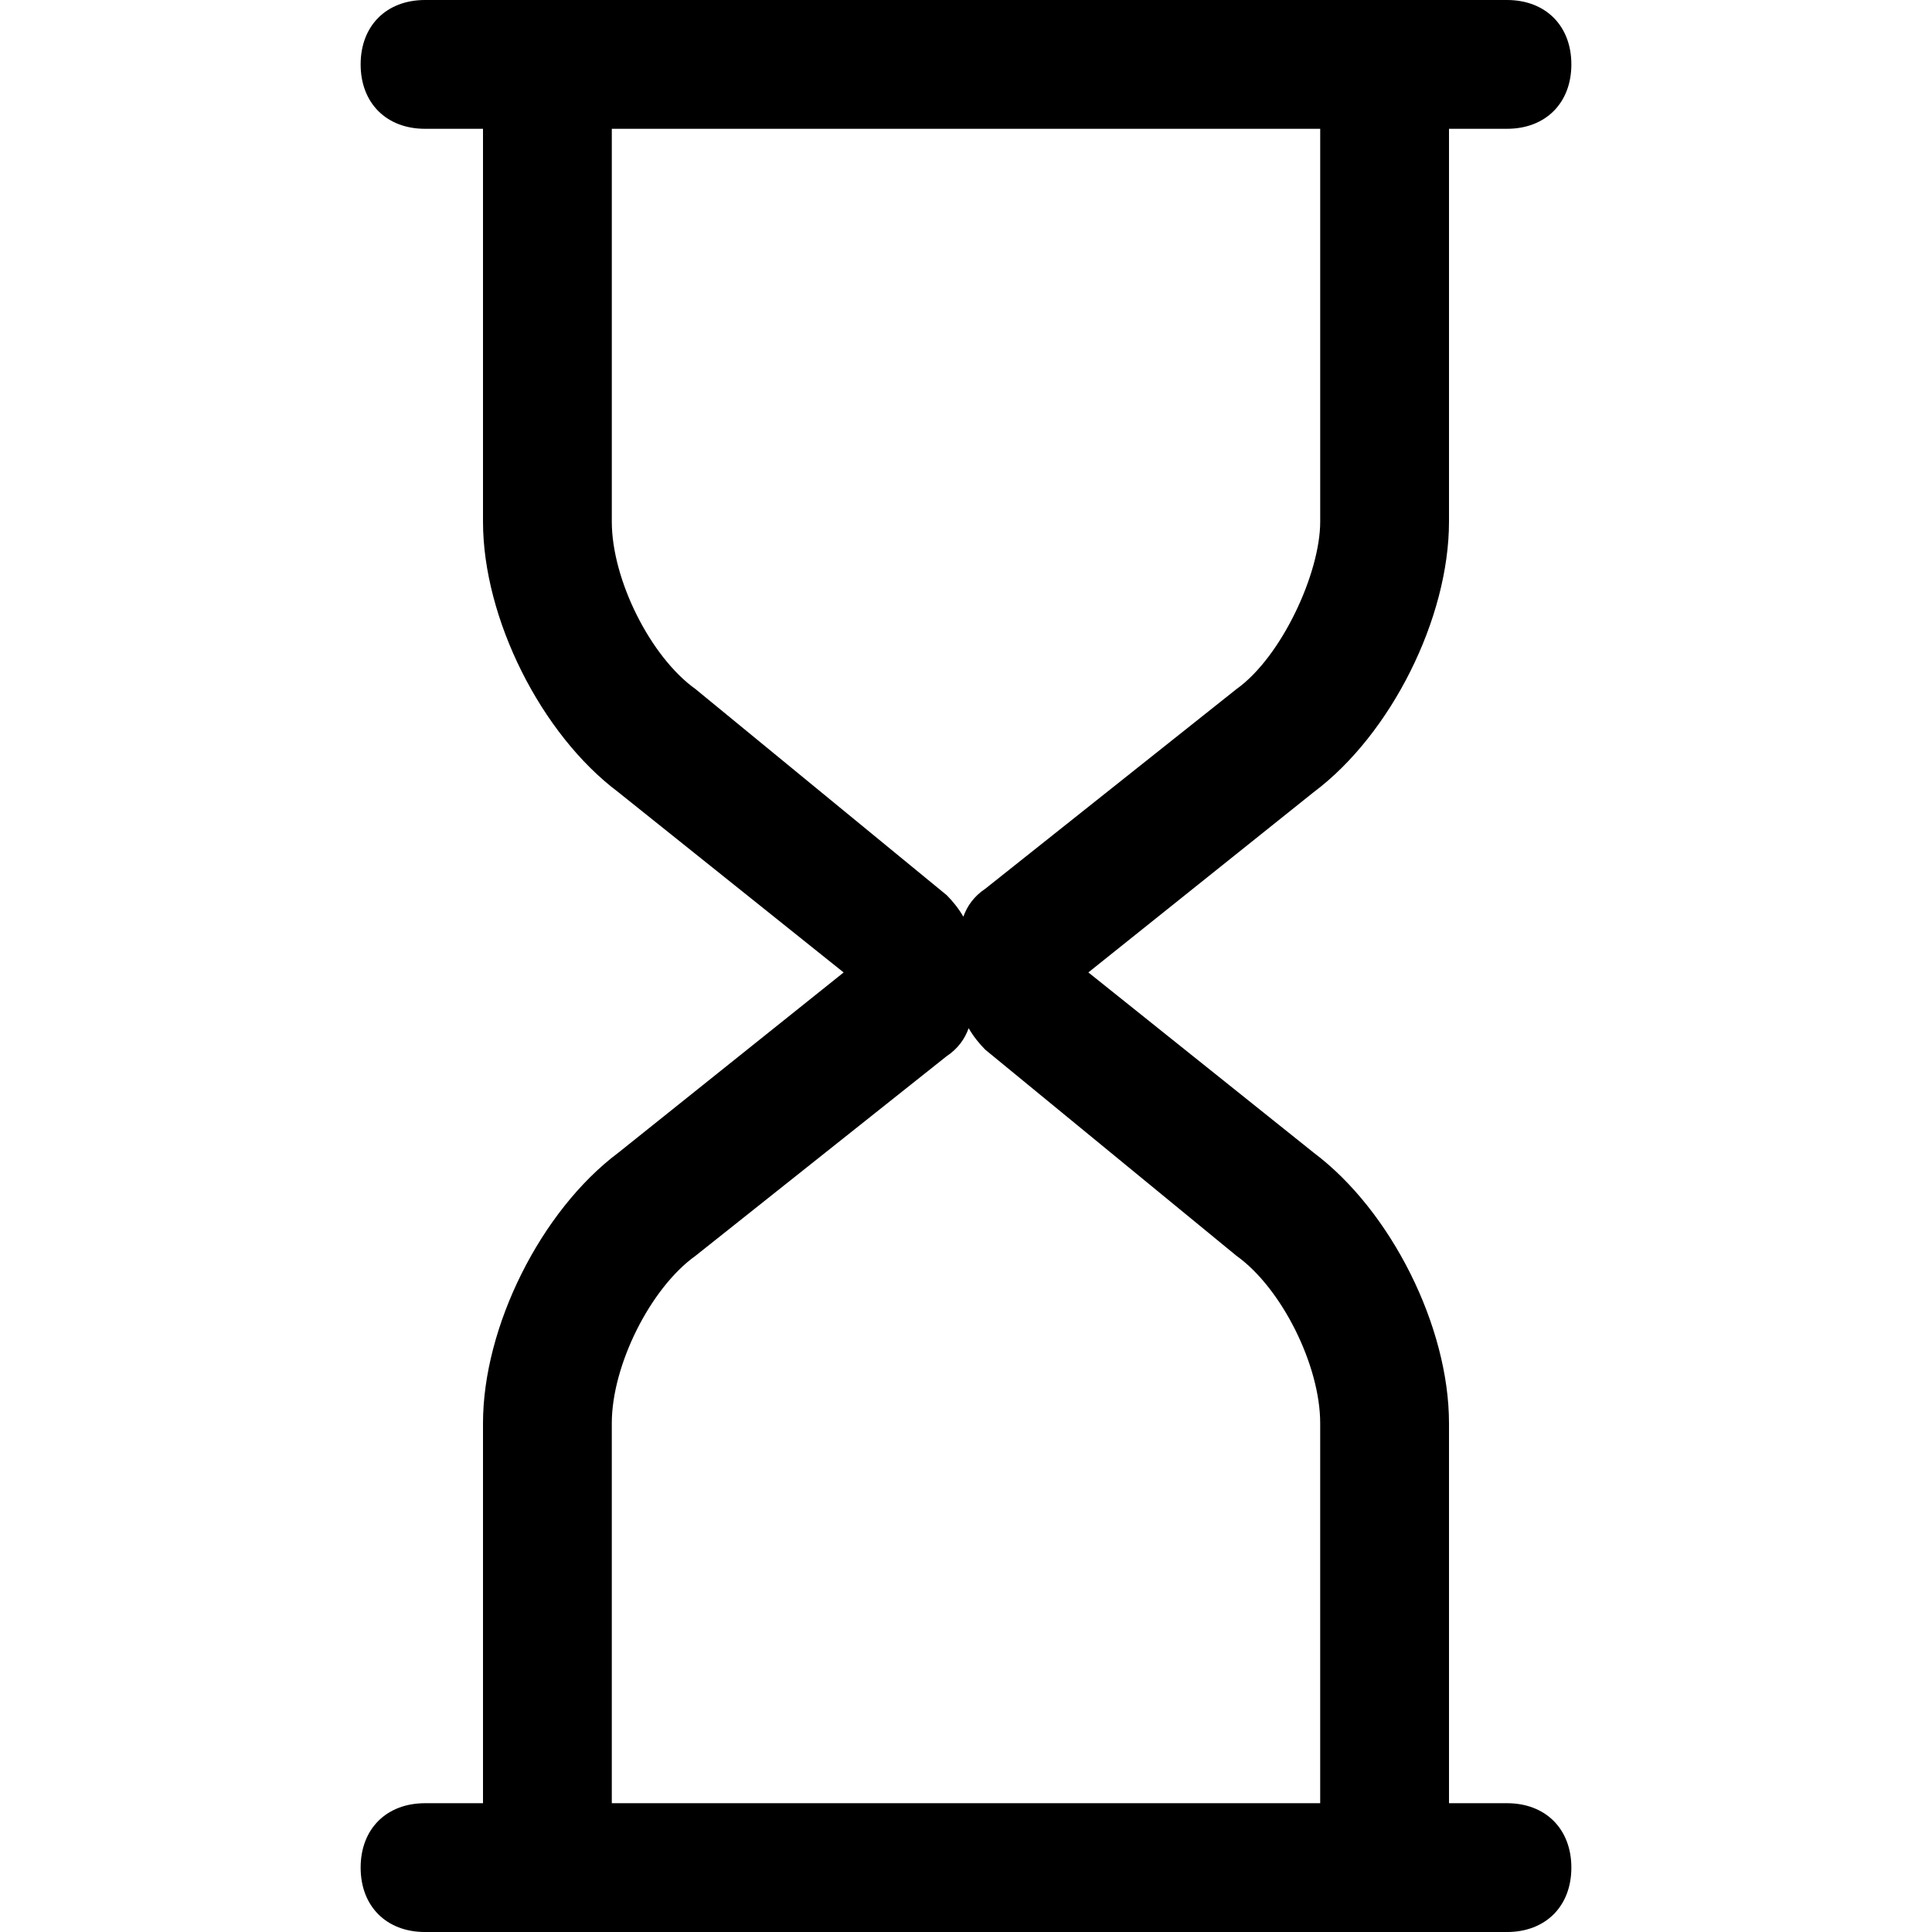
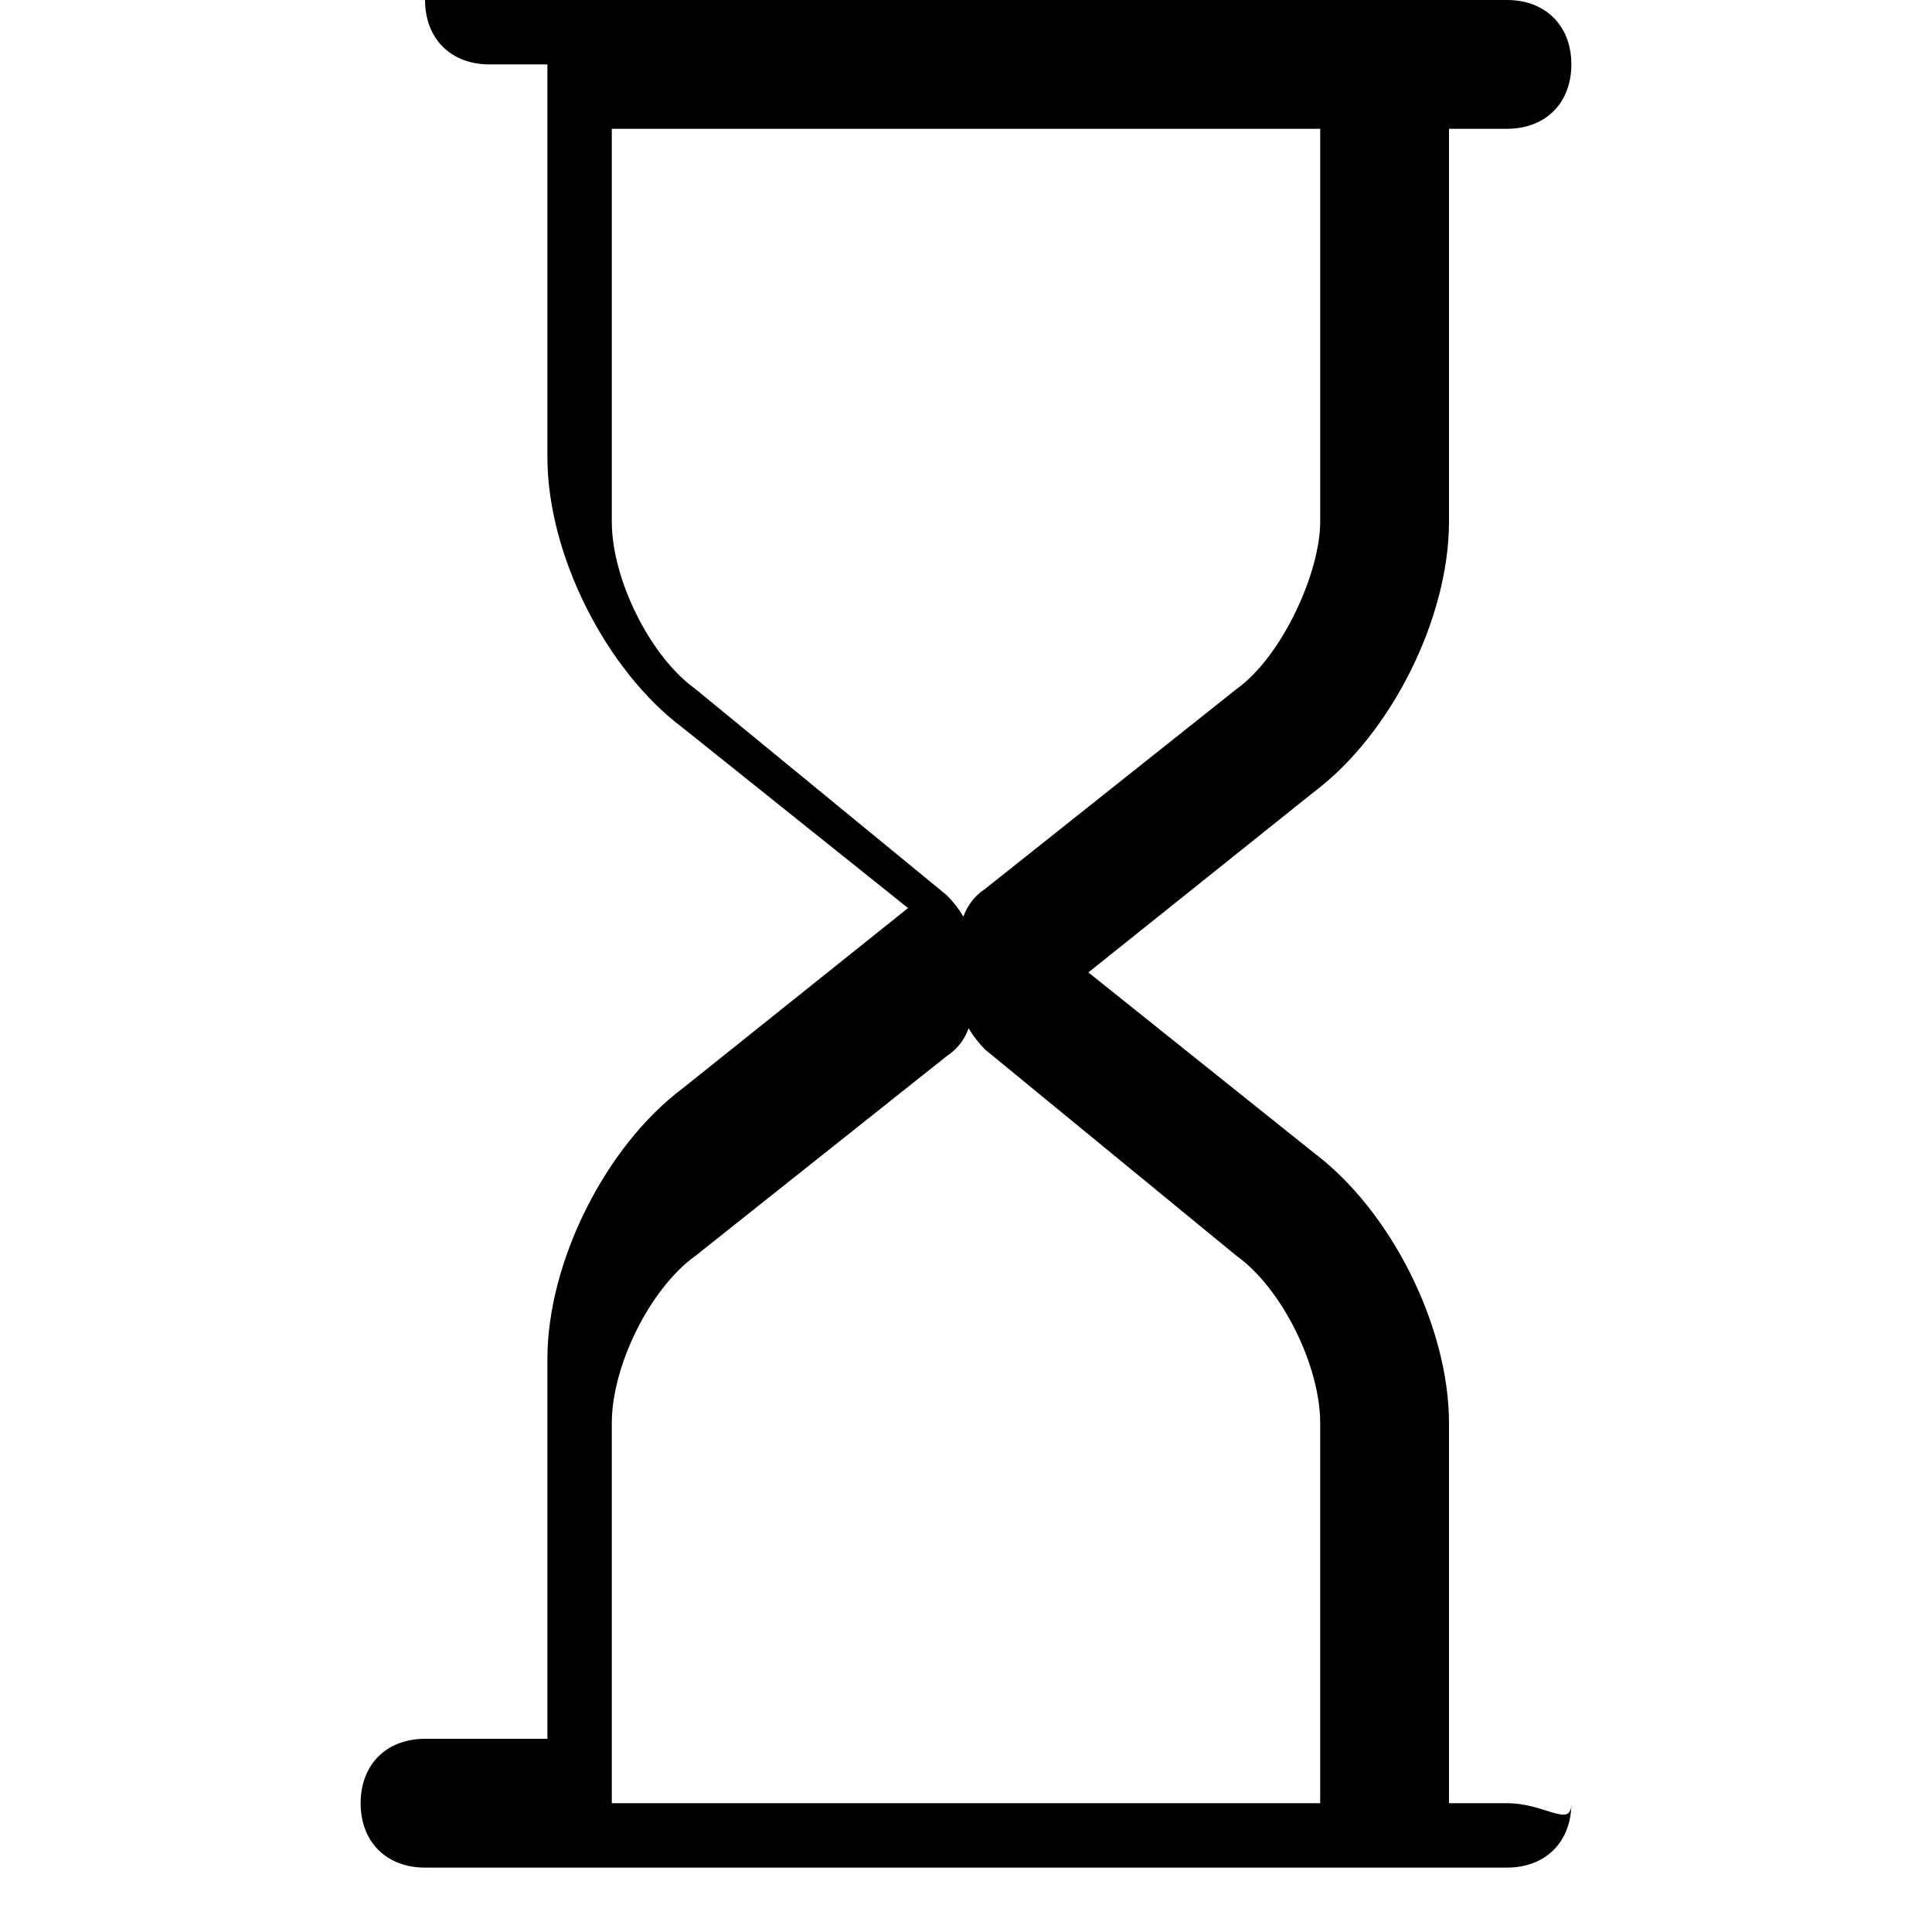
<svg xmlns="http://www.w3.org/2000/svg" id="Layer_1" x="0px" y="0px" viewBox="0 0 370.909 370.909" style="enable-background:new 0 0 370.909 370.909;" xml:space="preserve">
  <g>
    <g>
-       <path d="M289.309,346.182h-11.128v-72.946c0-18.546-11.127-40.799-25.963-51.927l-43.273-34.619l43.273-34.619    c14.836-11.126,25.963-33.382,25.963-51.927V24.727h11.128c7.418,0,12.364-4.945,12.364-12.364C301.673,4.945,296.727,0,289.309,0    H81.6c-7.418,0-12.364,4.945-12.364,12.364c0,7.418,4.945,12.364,12.364,12.364h11.127v75.418    c0,18.546,11.127,40.799,25.963,51.927l43.273,34.619l-43.273,34.619c-14.836,11.126-25.963,33.382-25.963,51.927v72.946H81.6    c-7.418,0-12.364,4.945-12.364,12.364c0,7.418,4.945,12.364,12.364,12.364h207.709c7.418,0,12.364-4.945,12.364-12.364    C301.673,351.127,296.727,346.182,289.309,346.182z M133.527,132.291c-8.655-6.182-16.072-21.018-16.072-32.145V24.727h136v75.418    c0,9.89-7.418,25.963-16.072,32.145l-48.219,38.327c-2.173,1.449-3.492,3.323-4.216,5.372c-0.902-1.563-2.05-2.984-3.201-4.135    L133.527,132.291z M253.453,346.182H117.454v-72.946c0-11.128,7.418-25.963,16.072-32.145l48.219-38.327    c2.173-1.449,3.492-3.323,4.216-5.371c0.902,1.563,2.05,2.984,3.201,4.135l48.219,39.563c8.655,6.182,16.072,21.018,16.072,32.145    V346.182z" />
+       <path d="M289.309,346.182h-11.128v-72.946c0-18.546-11.127-40.799-25.963-51.927l-43.273-34.619l43.273-34.619    c14.836-11.126,25.963-33.382,25.963-51.927V24.727h11.128c7.418,0,12.364-4.945,12.364-12.364C301.673,4.945,296.727,0,289.309,0    H81.6c0,7.418,4.945,12.364,12.364,12.364h11.127v75.418    c0,18.546,11.127,40.799,25.963,51.927l43.273,34.619l-43.273,34.619c-14.836,11.126-25.963,33.382-25.963,51.927v72.946H81.6    c-7.418,0-12.364,4.945-12.364,12.364c0,7.418,4.945,12.364,12.364,12.364h207.709c7.418,0,12.364-4.945,12.364-12.364    C301.673,351.127,296.727,346.182,289.309,346.182z M133.527,132.291c-8.655-6.182-16.072-21.018-16.072-32.145V24.727h136v75.418    c0,9.89-7.418,25.963-16.072,32.145l-48.219,38.327c-2.173,1.449-3.492,3.323-4.216,5.372c-0.902-1.563-2.05-2.984-3.201-4.135    L133.527,132.291z M253.453,346.182H117.454v-72.946c0-11.128,7.418-25.963,16.072-32.145l48.219-38.327    c2.173-1.449,3.492-3.323,4.216-5.371c0.902,1.563,2.05,2.984,3.201,4.135l48.219,39.563c8.655,6.182,16.072,21.018,16.072,32.145    V346.182z" />
    </g>
  </g>
  <g />
  <g />
  <g />
  <g />
  <g />
  <g />
  <g />
  <g />
  <g />
  <g />
  <g />
  <g />
  <g />
  <g />
  <g />
</svg>